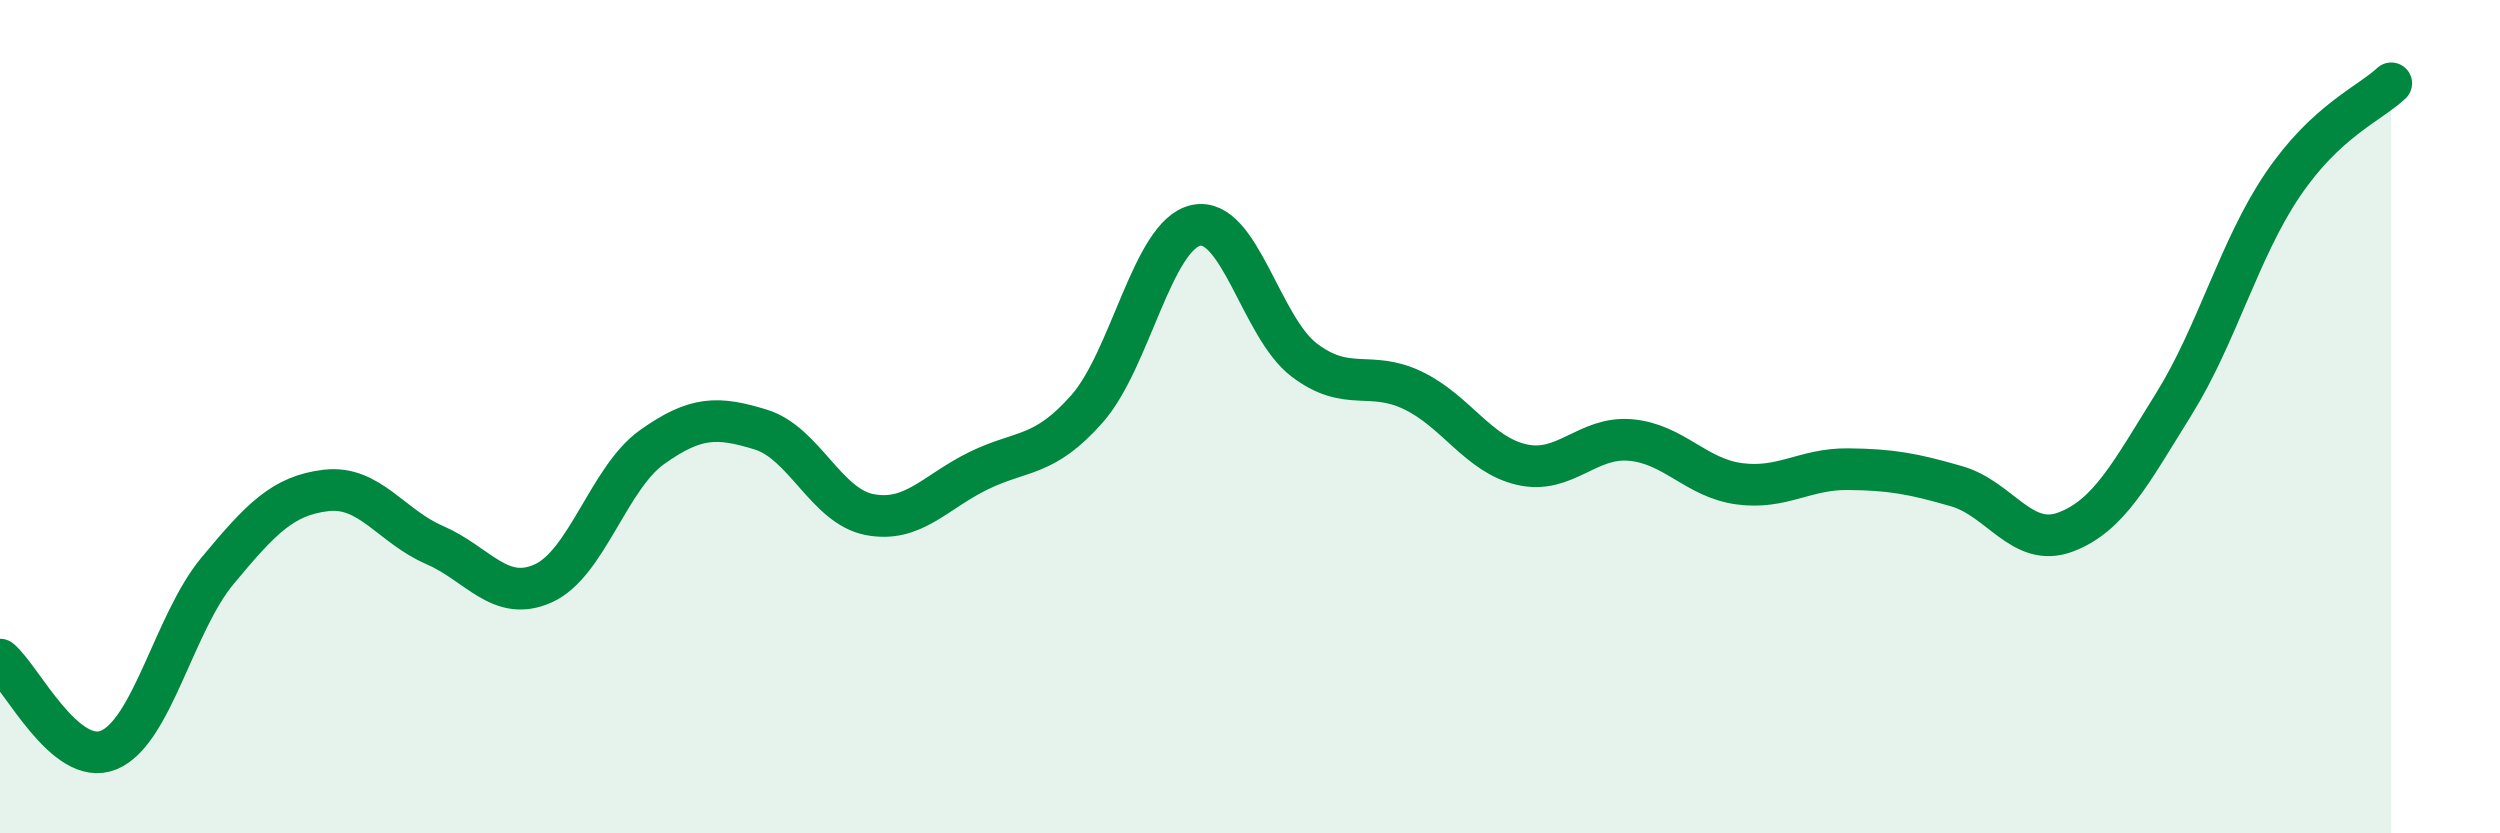
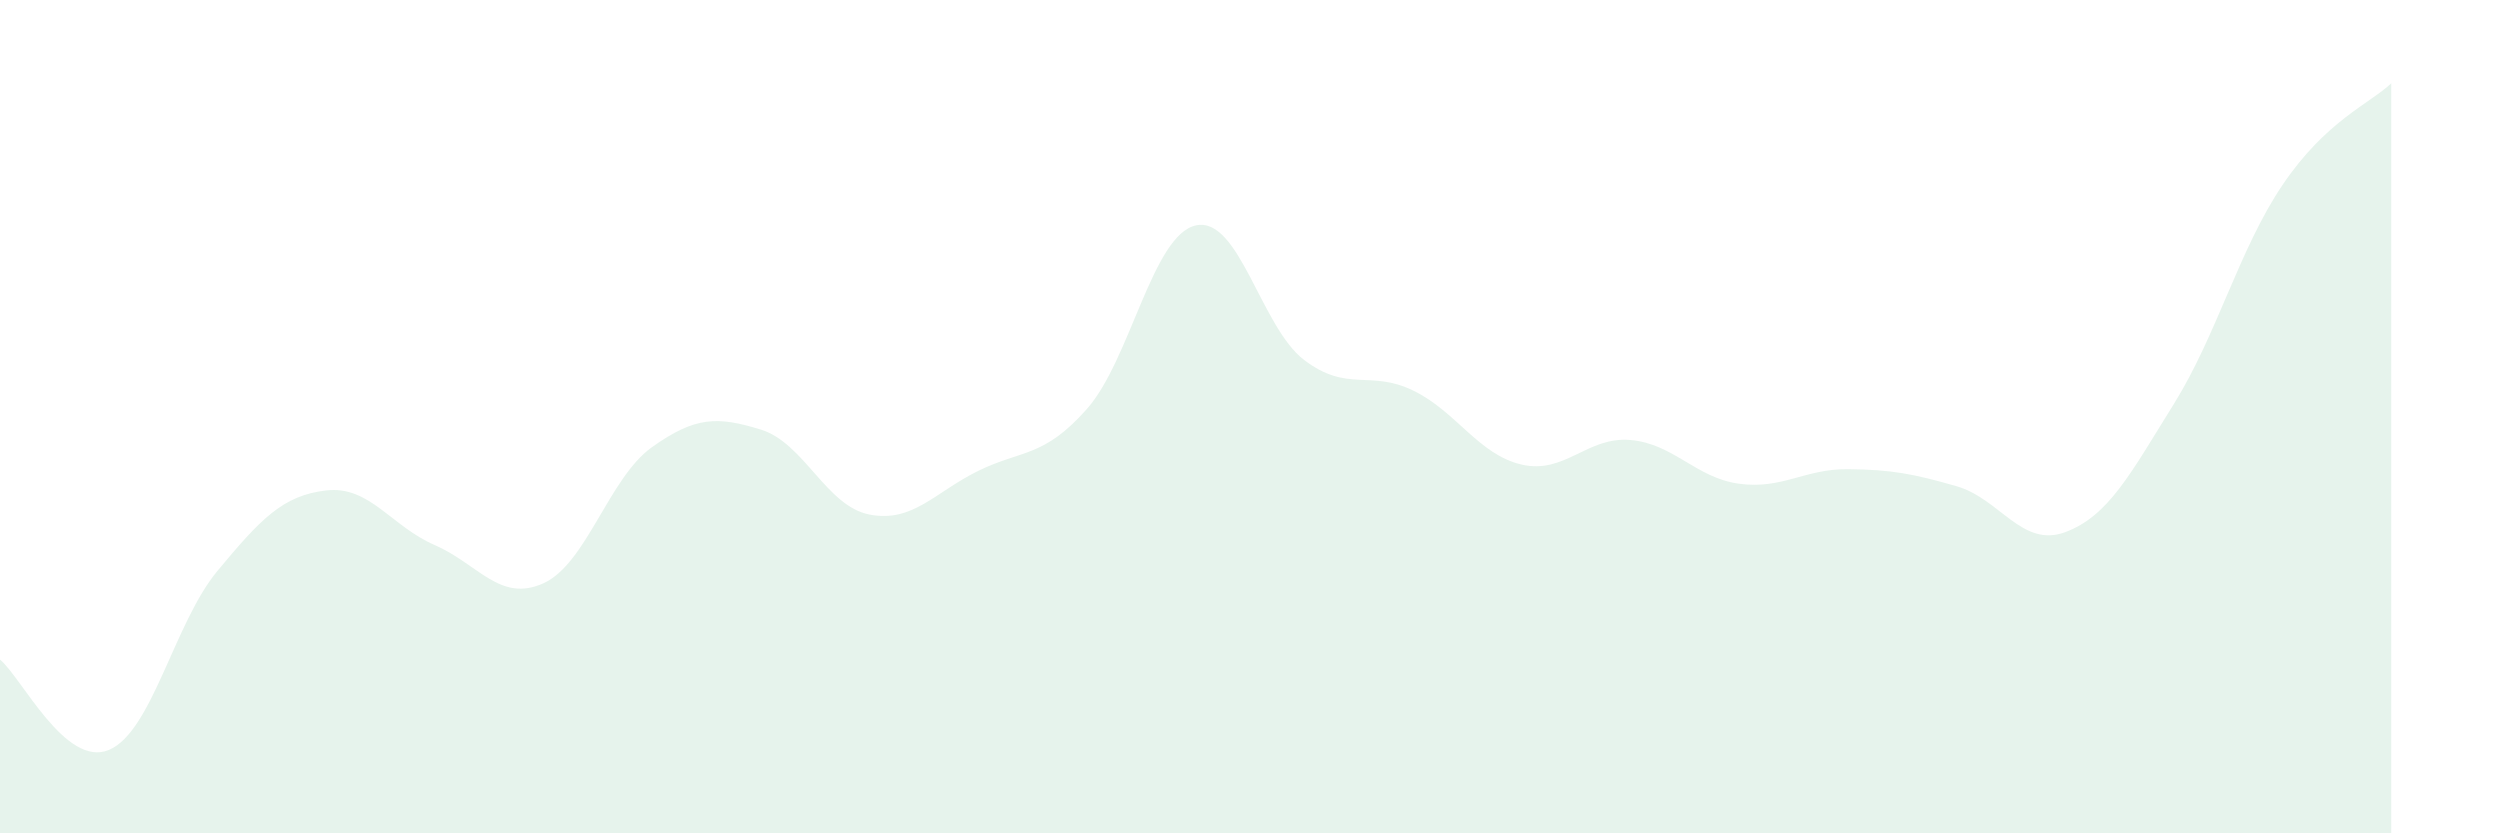
<svg xmlns="http://www.w3.org/2000/svg" width="60" height="20" viewBox="0 0 60 20">
  <path d="M 0,15.83 C 0.52,16.26 1.57,18.43 2.61,18 C 3.65,17.57 4.18,14.95 5.22,13.7 C 6.26,12.45 6.79,11.89 7.83,11.77 C 8.87,11.65 9.39,12.63 10.43,13.08 C 11.47,13.53 12,14.47 13.04,14 C 14.08,13.53 14.61,11.47 15.65,10.73 C 16.69,9.99 17.22,9.99 18.26,10.31 C 19.3,10.63 19.83,12.15 20.87,12.35 C 21.91,12.55 22.44,11.81 23.48,11.3 C 24.52,10.79 25.05,10.99 26.09,9.81 C 27.13,8.63 27.66,5.64 28.7,5.41 C 29.74,5.18 30.26,7.85 31.3,8.64 C 32.34,9.43 32.87,8.87 33.91,9.37 C 34.95,9.87 35.48,10.91 36.52,11.15 C 37.56,11.39 38.09,10.47 39.13,10.56 C 40.17,10.65 40.7,11.47 41.74,11.61 C 42.78,11.75 43.31,11.25 44.35,11.26 C 45.39,11.27 45.92,11.37 46.96,11.67 C 48,11.97 48.53,13.16 49.57,12.77 C 50.61,12.38 51.13,11.37 52.17,9.7 C 53.21,8.03 53.74,5.98 54.78,4.44 C 55.82,2.9 56.87,2.49 57.39,2L57.39 20L0 20Z" fill="#008740" opacity="0.1" stroke-linecap="round" stroke-linejoin="round" />
-   <path d="M 0,15.83 C 0.52,16.26 1.57,18.43 2.61,18 C 3.65,17.57 4.18,14.95 5.22,13.7 C 6.26,12.45 6.79,11.89 7.83,11.77 C 8.87,11.65 9.39,12.63 10.43,13.08 C 11.47,13.53 12,14.47 13.04,14 C 14.08,13.53 14.61,11.47 15.65,10.73 C 16.69,9.99 17.22,9.99 18.26,10.31 C 19.3,10.63 19.83,12.15 20.87,12.35 C 21.91,12.55 22.44,11.81 23.48,11.3 C 24.52,10.79 25.05,10.99 26.09,9.81 C 27.13,8.63 27.66,5.64 28.7,5.41 C 29.74,5.18 30.26,7.85 31.3,8.64 C 32.34,9.43 32.87,8.87 33.91,9.37 C 34.95,9.87 35.48,10.91 36.52,11.15 C 37.56,11.39 38.09,10.47 39.13,10.56 C 40.17,10.65 40.7,11.47 41.74,11.61 C 42.78,11.75 43.31,11.25 44.35,11.26 C 45.39,11.27 45.92,11.37 46.96,11.67 C 48,11.97 48.53,13.16 49.57,12.77 C 50.61,12.38 51.13,11.37 52.17,9.7 C 53.21,8.03 53.74,5.98 54.78,4.44 C 55.82,2.9 56.87,2.49 57.39,2" stroke="#008740" stroke-width="1" fill="none" stroke-linecap="round" stroke-linejoin="round" />
</svg>